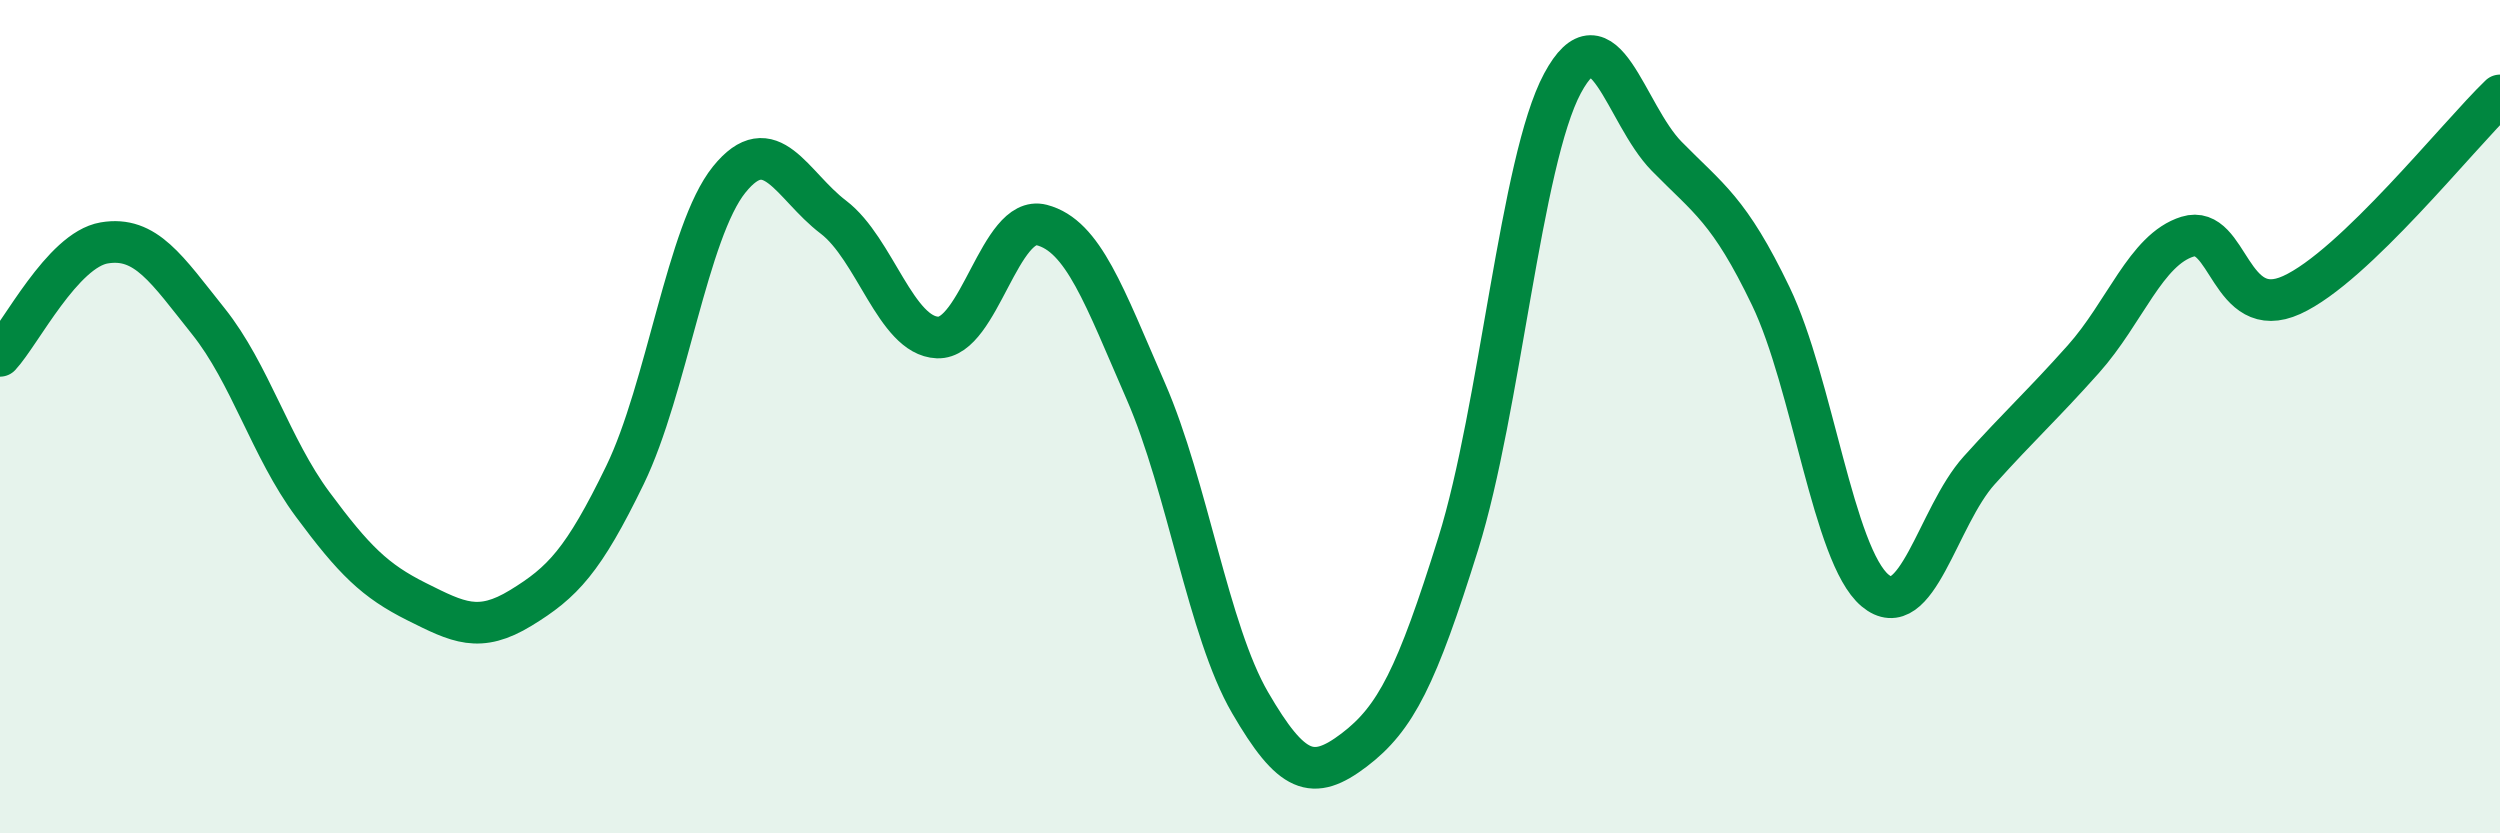
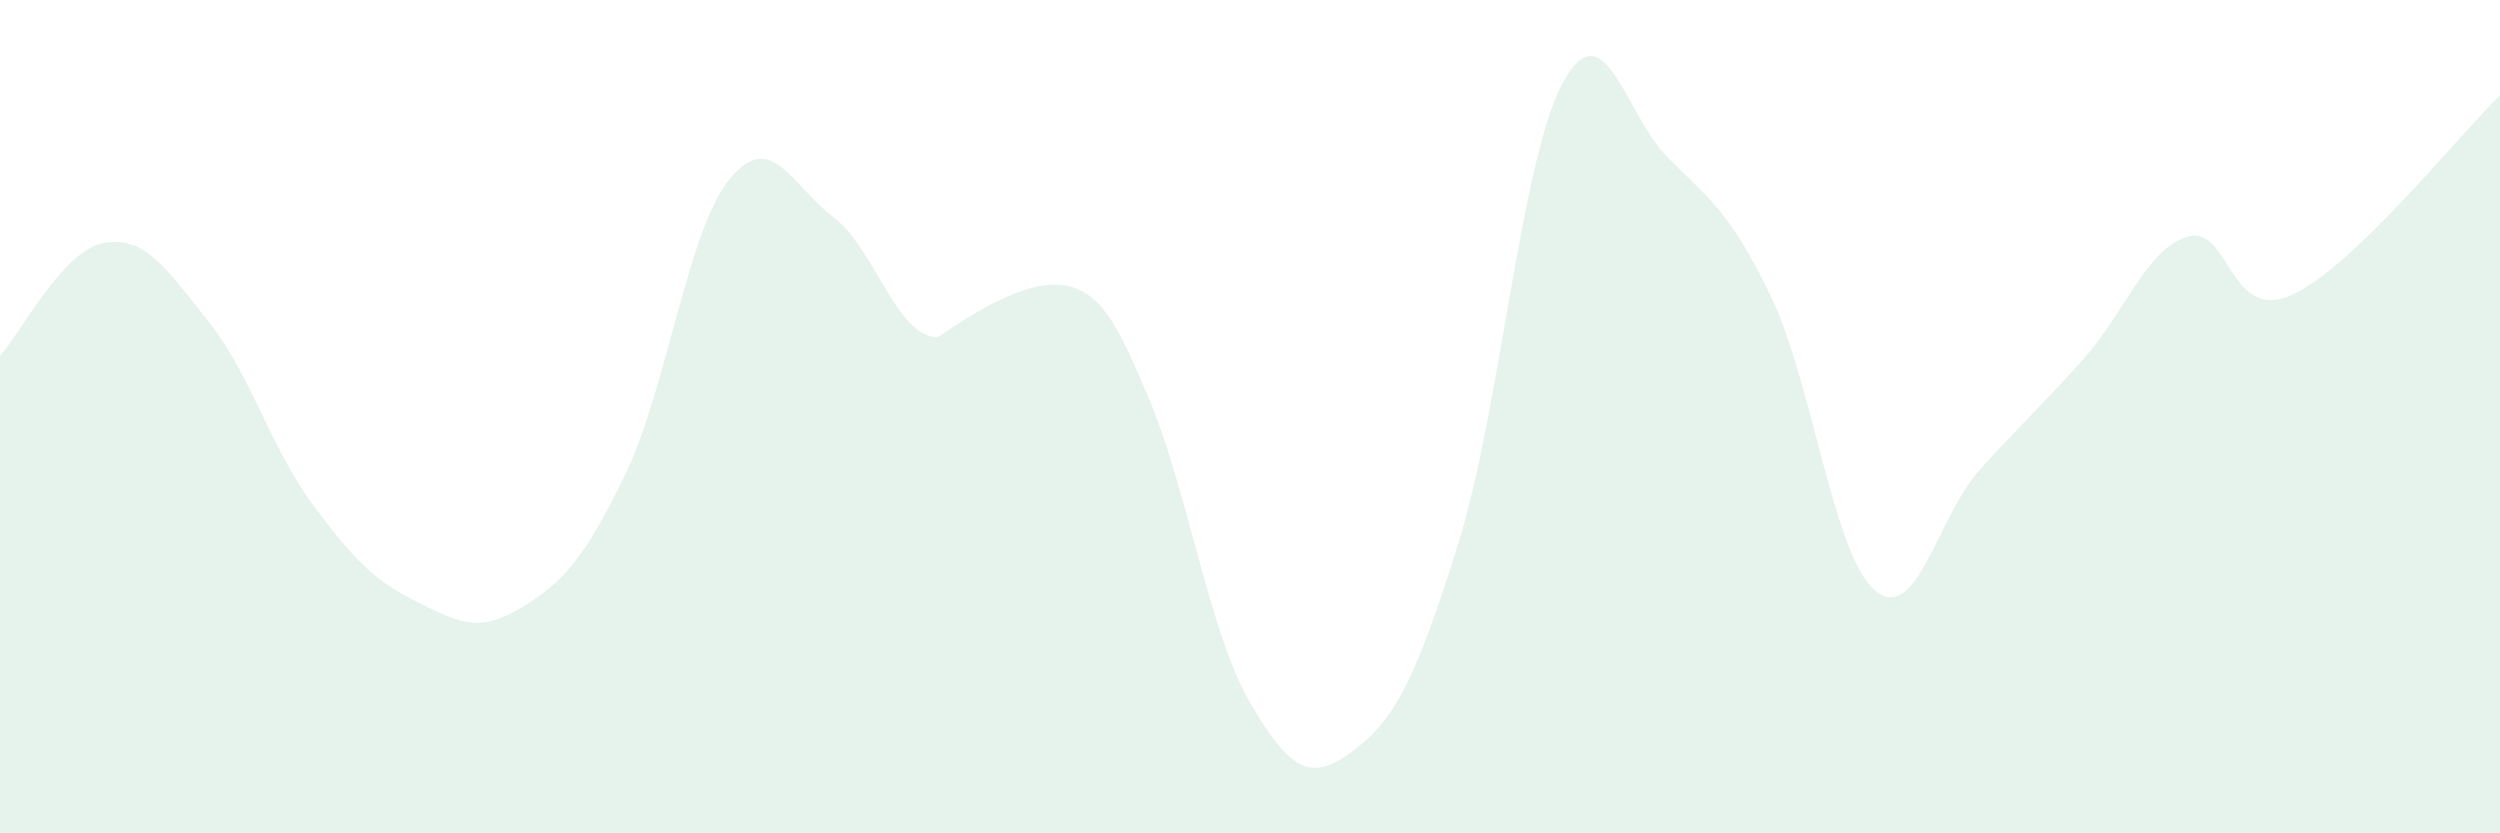
<svg xmlns="http://www.w3.org/2000/svg" width="60" height="20" viewBox="0 0 60 20">
-   <path d="M 0,8.54 C 0.5,8 1.5,6 2.5,5.83 C 3.5,5.66 4,6.46 5,7.71 C 6,8.96 6.5,10.75 7.5,12.1 C 8.5,13.45 9,13.94 10,14.44 C 11,14.94 11.5,15.2 12.5,14.59 C 13.5,13.98 14,13.46 15,11.4 C 16,9.34 16.5,5.55 17.5,4.31 C 18.5,3.07 19,4.45 20,5.21 C 21,5.97 21.5,8.06 22.5,8.1 C 23.5,8.14 24,5.14 25,5.4 C 26,5.66 26.5,7.1 27.5,9.39 C 28.5,11.68 29,15.14 30,16.86 C 31,18.58 31.5,18.76 32.5,18 C 33.5,17.24 34,16.24 35,13.04 C 36,9.84 36.5,3.86 37.5,2 C 38.5,0.14 39,2.73 40,3.75 C 41,4.77 41.5,5.03 42.5,7.11 C 43.5,9.19 44,13.33 45,14.17 C 46,15.01 46.5,12.4 47.5,11.29 C 48.5,10.18 49,9.74 50,8.62 C 51,7.5 51.5,5.99 52.5,5.68 C 53.5,5.37 53.5,7.76 55,7.08 C 56.5,6.4 59,3.25 60,2.29L60 20L0 20Z" fill="#008740" opacity="0.1" stroke-linecap="round" stroke-linejoin="round" />
-   <path d="M 0,8.54 C 0.5,8 1.5,6 2.5,5.83 C 3.5,5.66 4,6.46 5,7.71 C 6,8.96 6.5,10.75 7.5,12.1 C 8.5,13.45 9,13.94 10,14.44 C 11,14.94 11.5,15.2 12.5,14.59 C 13.5,13.98 14,13.46 15,11.4 C 16,9.34 16.5,5.55 17.5,4.31 C 18.5,3.07 19,4.45 20,5.21 C 21,5.97 21.5,8.06 22.5,8.1 C 23.5,8.14 24,5.14 25,5.4 C 26,5.66 26.5,7.1 27.5,9.39 C 28.5,11.68 29,15.14 30,16.86 C 31,18.58 31.5,18.76 32.5,18 C 33.5,17.24 34,16.24 35,13.04 C 36,9.84 36.5,3.86 37.5,2 C 38.5,0.14 39,2.73 40,3.75 C 41,4.77 41.5,5.03 42.5,7.11 C 43.5,9.19 44,13.33 45,14.17 C 46,15.01 46.5,12.4 47.5,11.29 C 48.5,10.18 49,9.74 50,8.62 C 51,7.5 51.5,5.99 52.5,5.68 C 53.5,5.37 53.5,7.76 55,7.08 C 56.5,6.4 59,3.25 60,2.29" stroke="#008740" stroke-width="1" fill="none" stroke-linecap="round" stroke-linejoin="round" />
+   <path d="M 0,8.54 C 0.5,8 1.5,6 2.5,5.83 C 3.5,5.66 4,6.46 5,7.71 C 6,8.96 6.5,10.75 7.5,12.1 C 8.5,13.45 9,13.94 10,14.44 C 11,14.94 11.5,15.2 12.5,14.59 C 13.5,13.98 14,13.46 15,11.4 C 16,9.34 16.5,5.55 17.5,4.31 C 18.5,3.07 19,4.45 20,5.21 C 21,5.97 21.5,8.06 22.5,8.1 C 26,5.66 26.5,7.1 27.5,9.39 C 28.5,11.68 29,15.14 30,16.86 C 31,18.58 31.5,18.76 32.5,18 C 33.5,17.24 34,16.24 35,13.04 C 36,9.84 36.5,3.86 37.5,2 C 38.5,0.14 39,2.73 40,3.75 C 41,4.77 41.5,5.03 42.5,7.11 C 43.5,9.19 44,13.33 45,14.17 C 46,15.01 46.5,12.4 47.5,11.29 C 48.5,10.18 49,9.74 50,8.62 C 51,7.5 51.5,5.99 52.5,5.68 C 53.5,5.37 53.5,7.76 55,7.08 C 56.5,6.4 59,3.25 60,2.29L60 20L0 20Z" fill="#008740" opacity="0.1" stroke-linecap="round" stroke-linejoin="round" />
</svg>